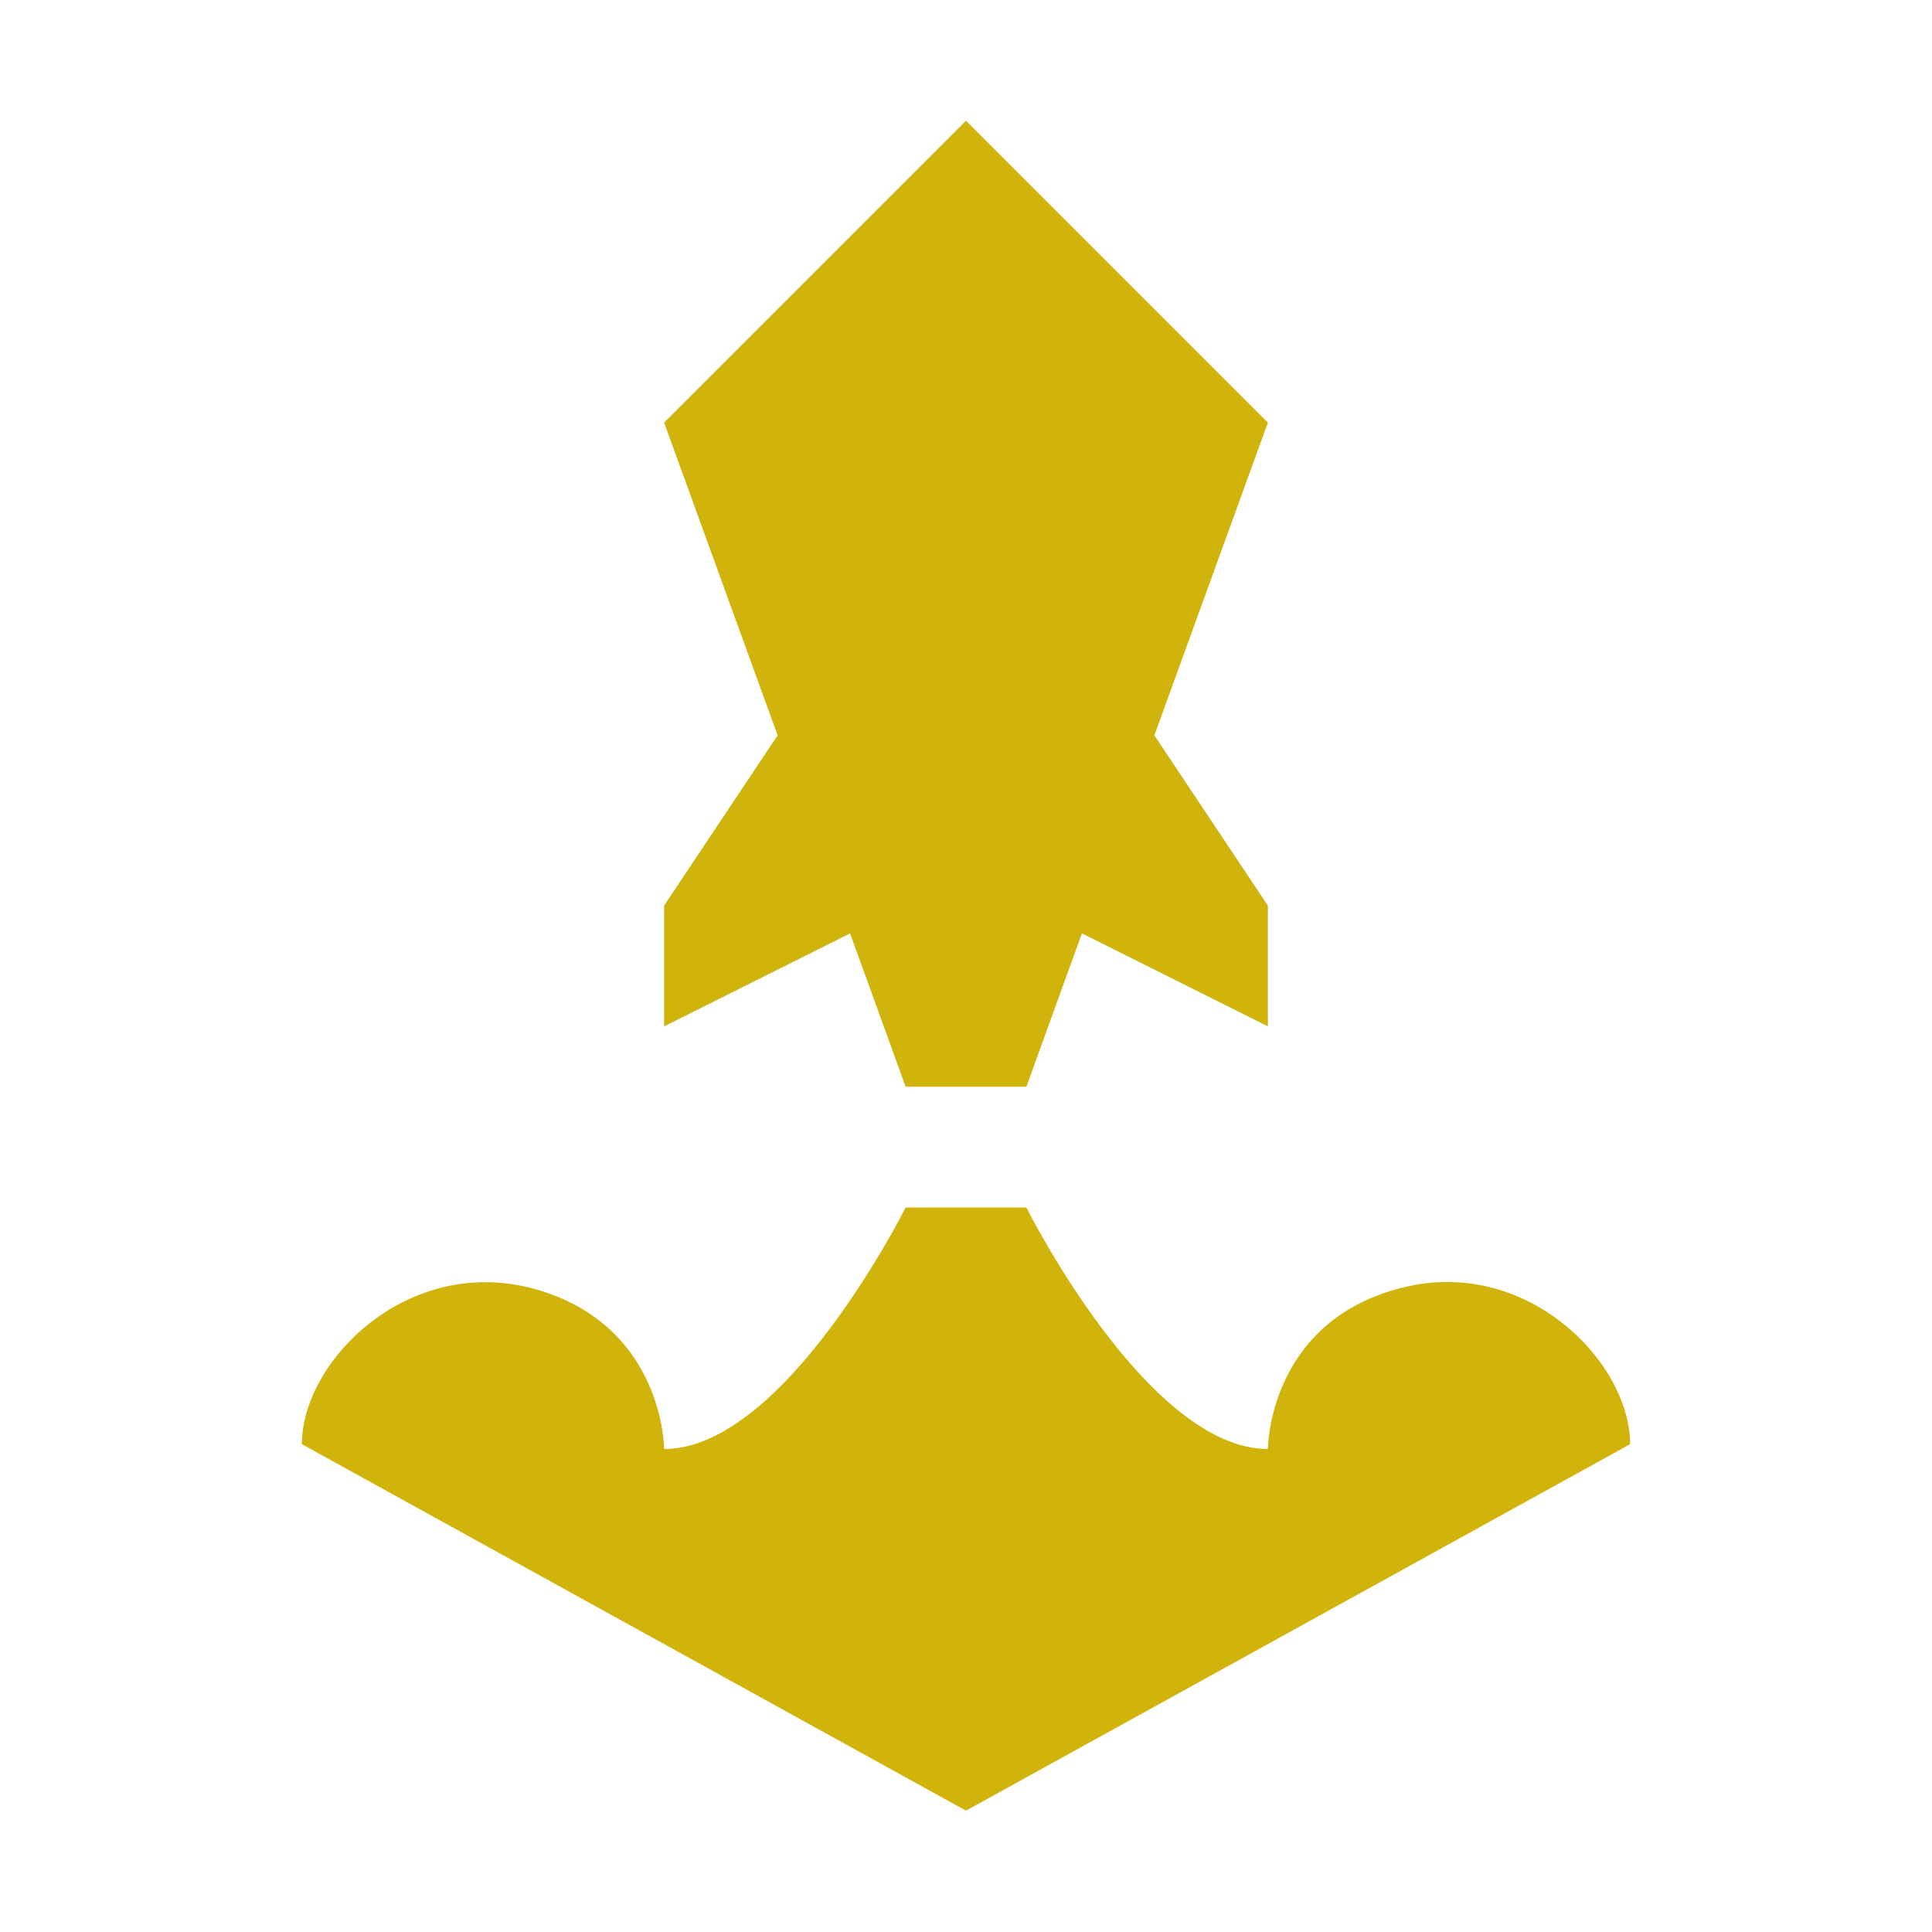
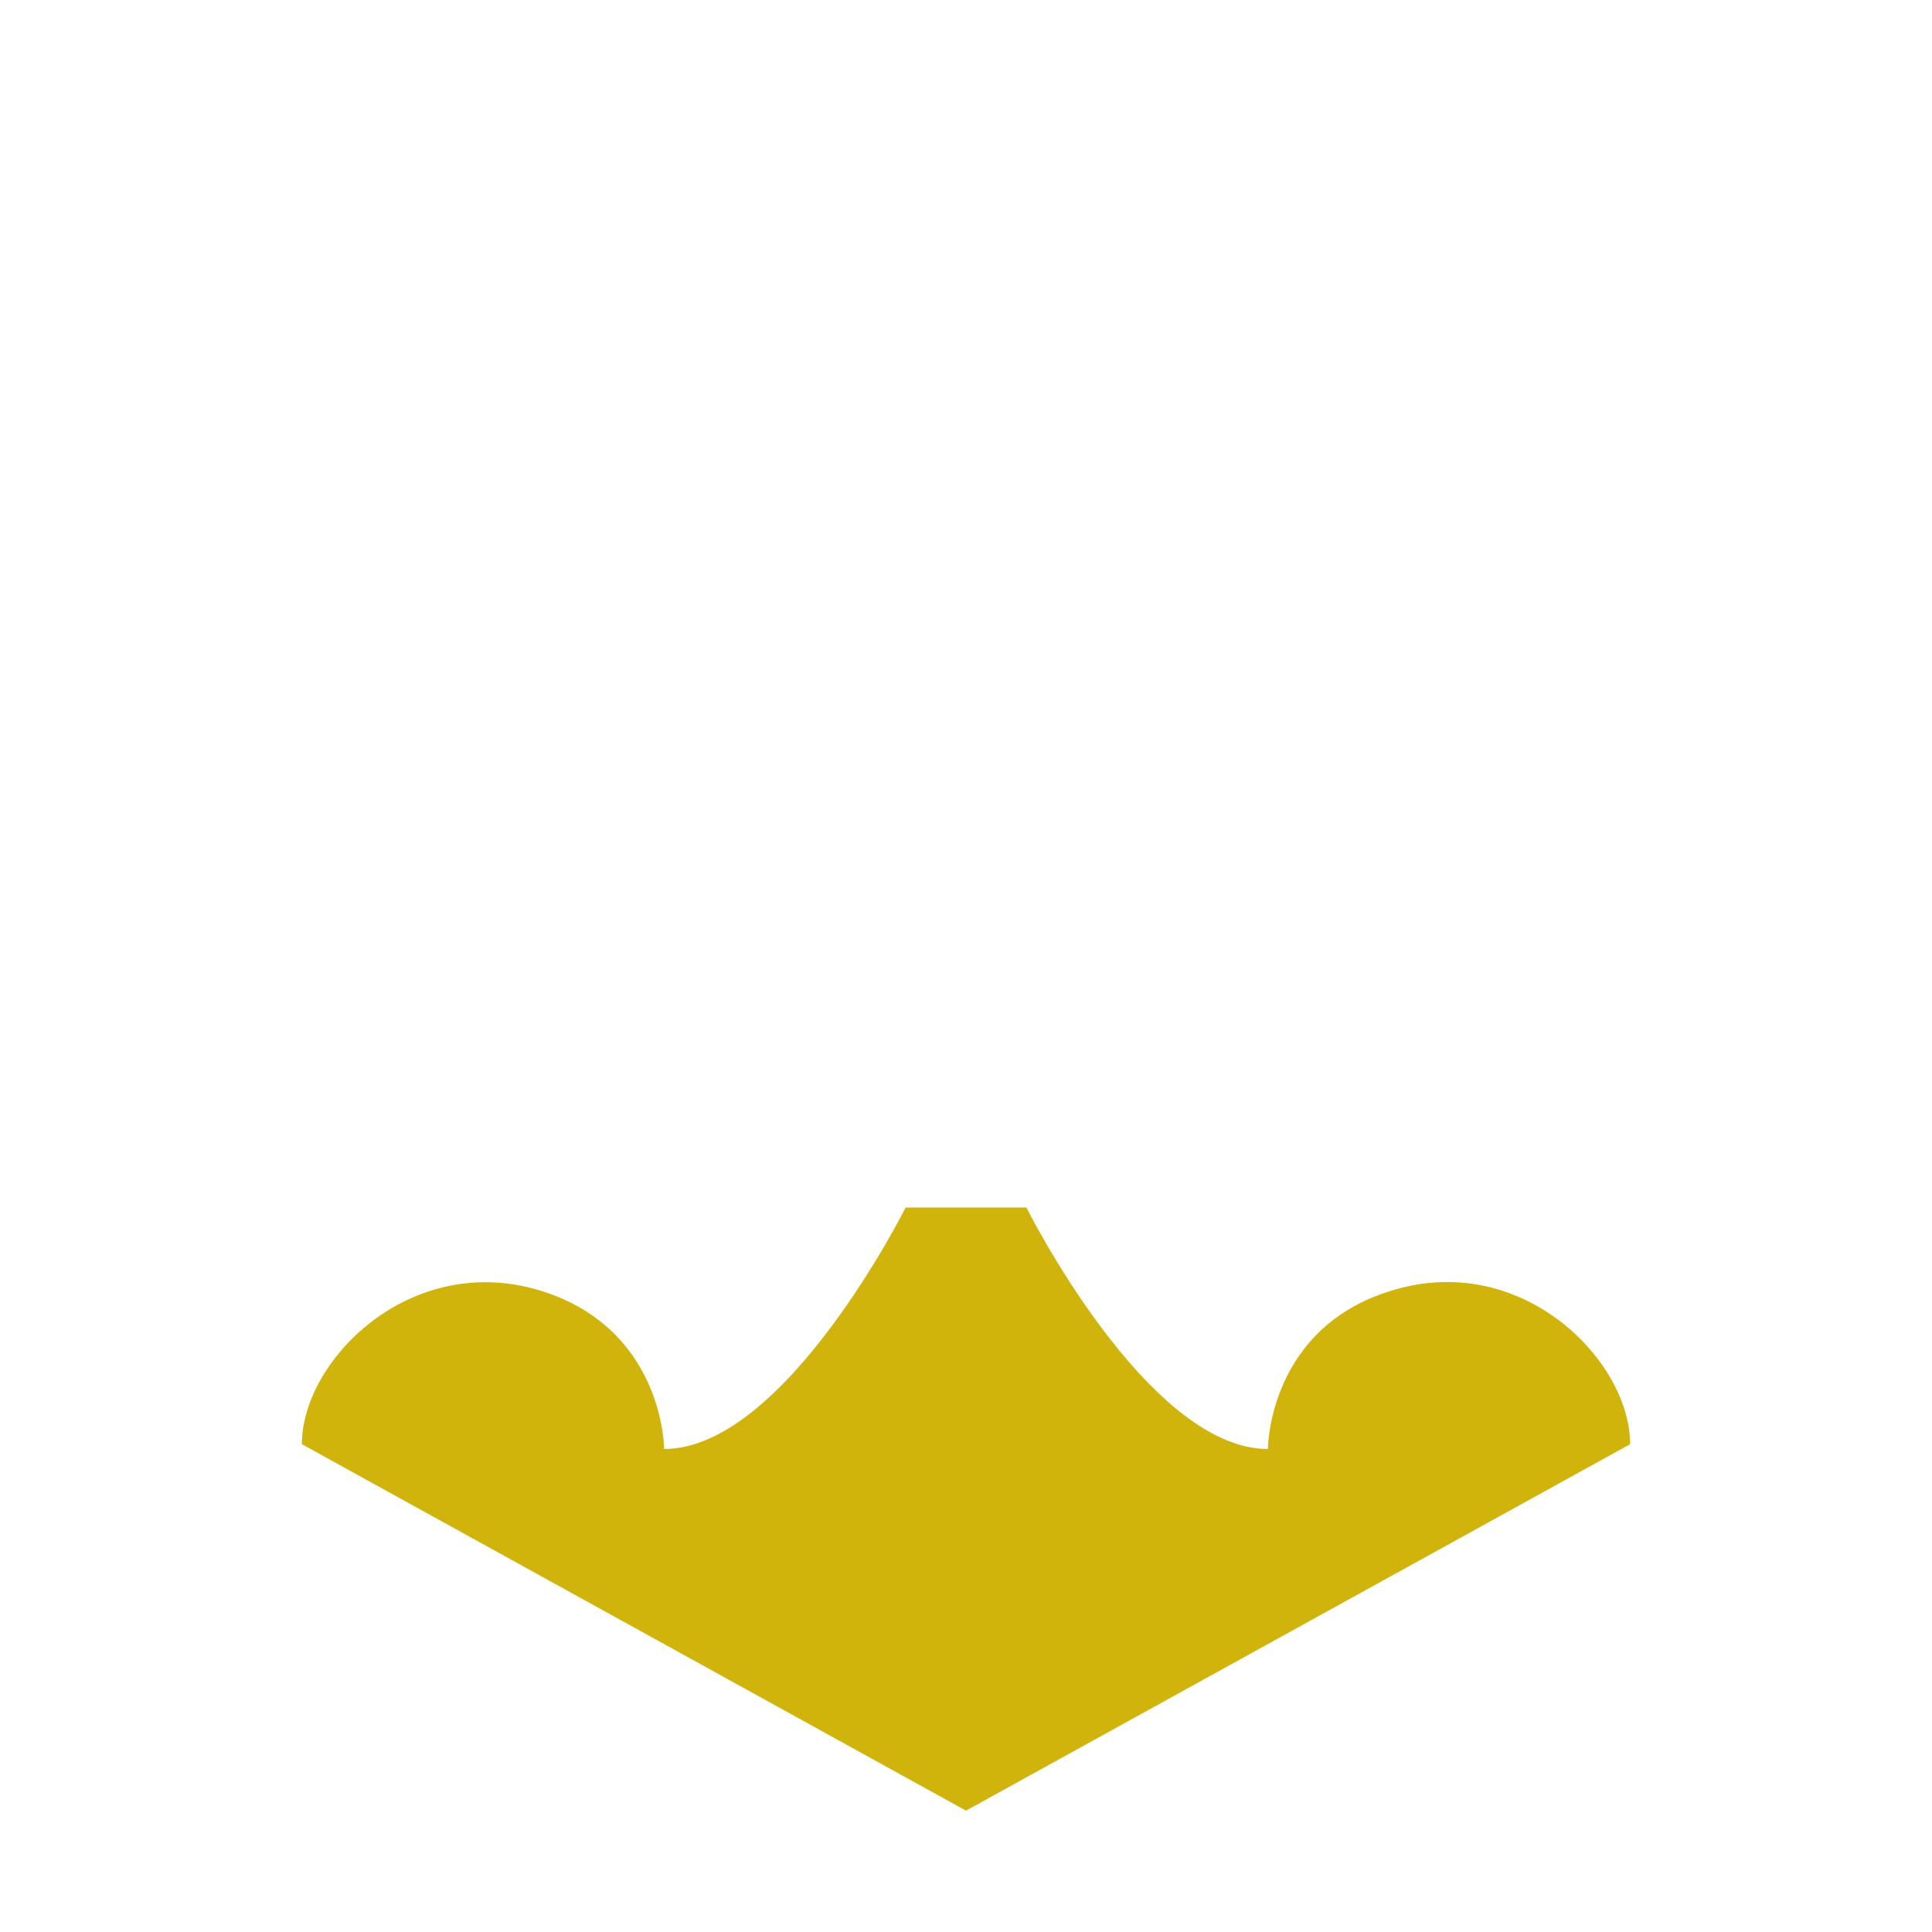
<svg xmlns="http://www.w3.org/2000/svg" fill="#d0b30b" viewBox="0 0 32 32">
  <path d="M23.14,21.35c-2.14.59-2.14,2.65-2.14,2.65-2,0-4-4-4-4h-2s-2,4-4,4c0,0,0-2.05-2.14-2.65-2.11-.58-3.86,1.2-3.86,2.57l11,6.07,11-6.07c0-1.37-1.75-3.16-3.86-2.57Z" />
-   <polygon points="11 17 14.08 15.46 15 18 17 18 17.92 15.46 21 17 21 15 19.12 12.18 21 7 16 2 11 7 12.88 12.18 11 15 11 17" />
</svg>